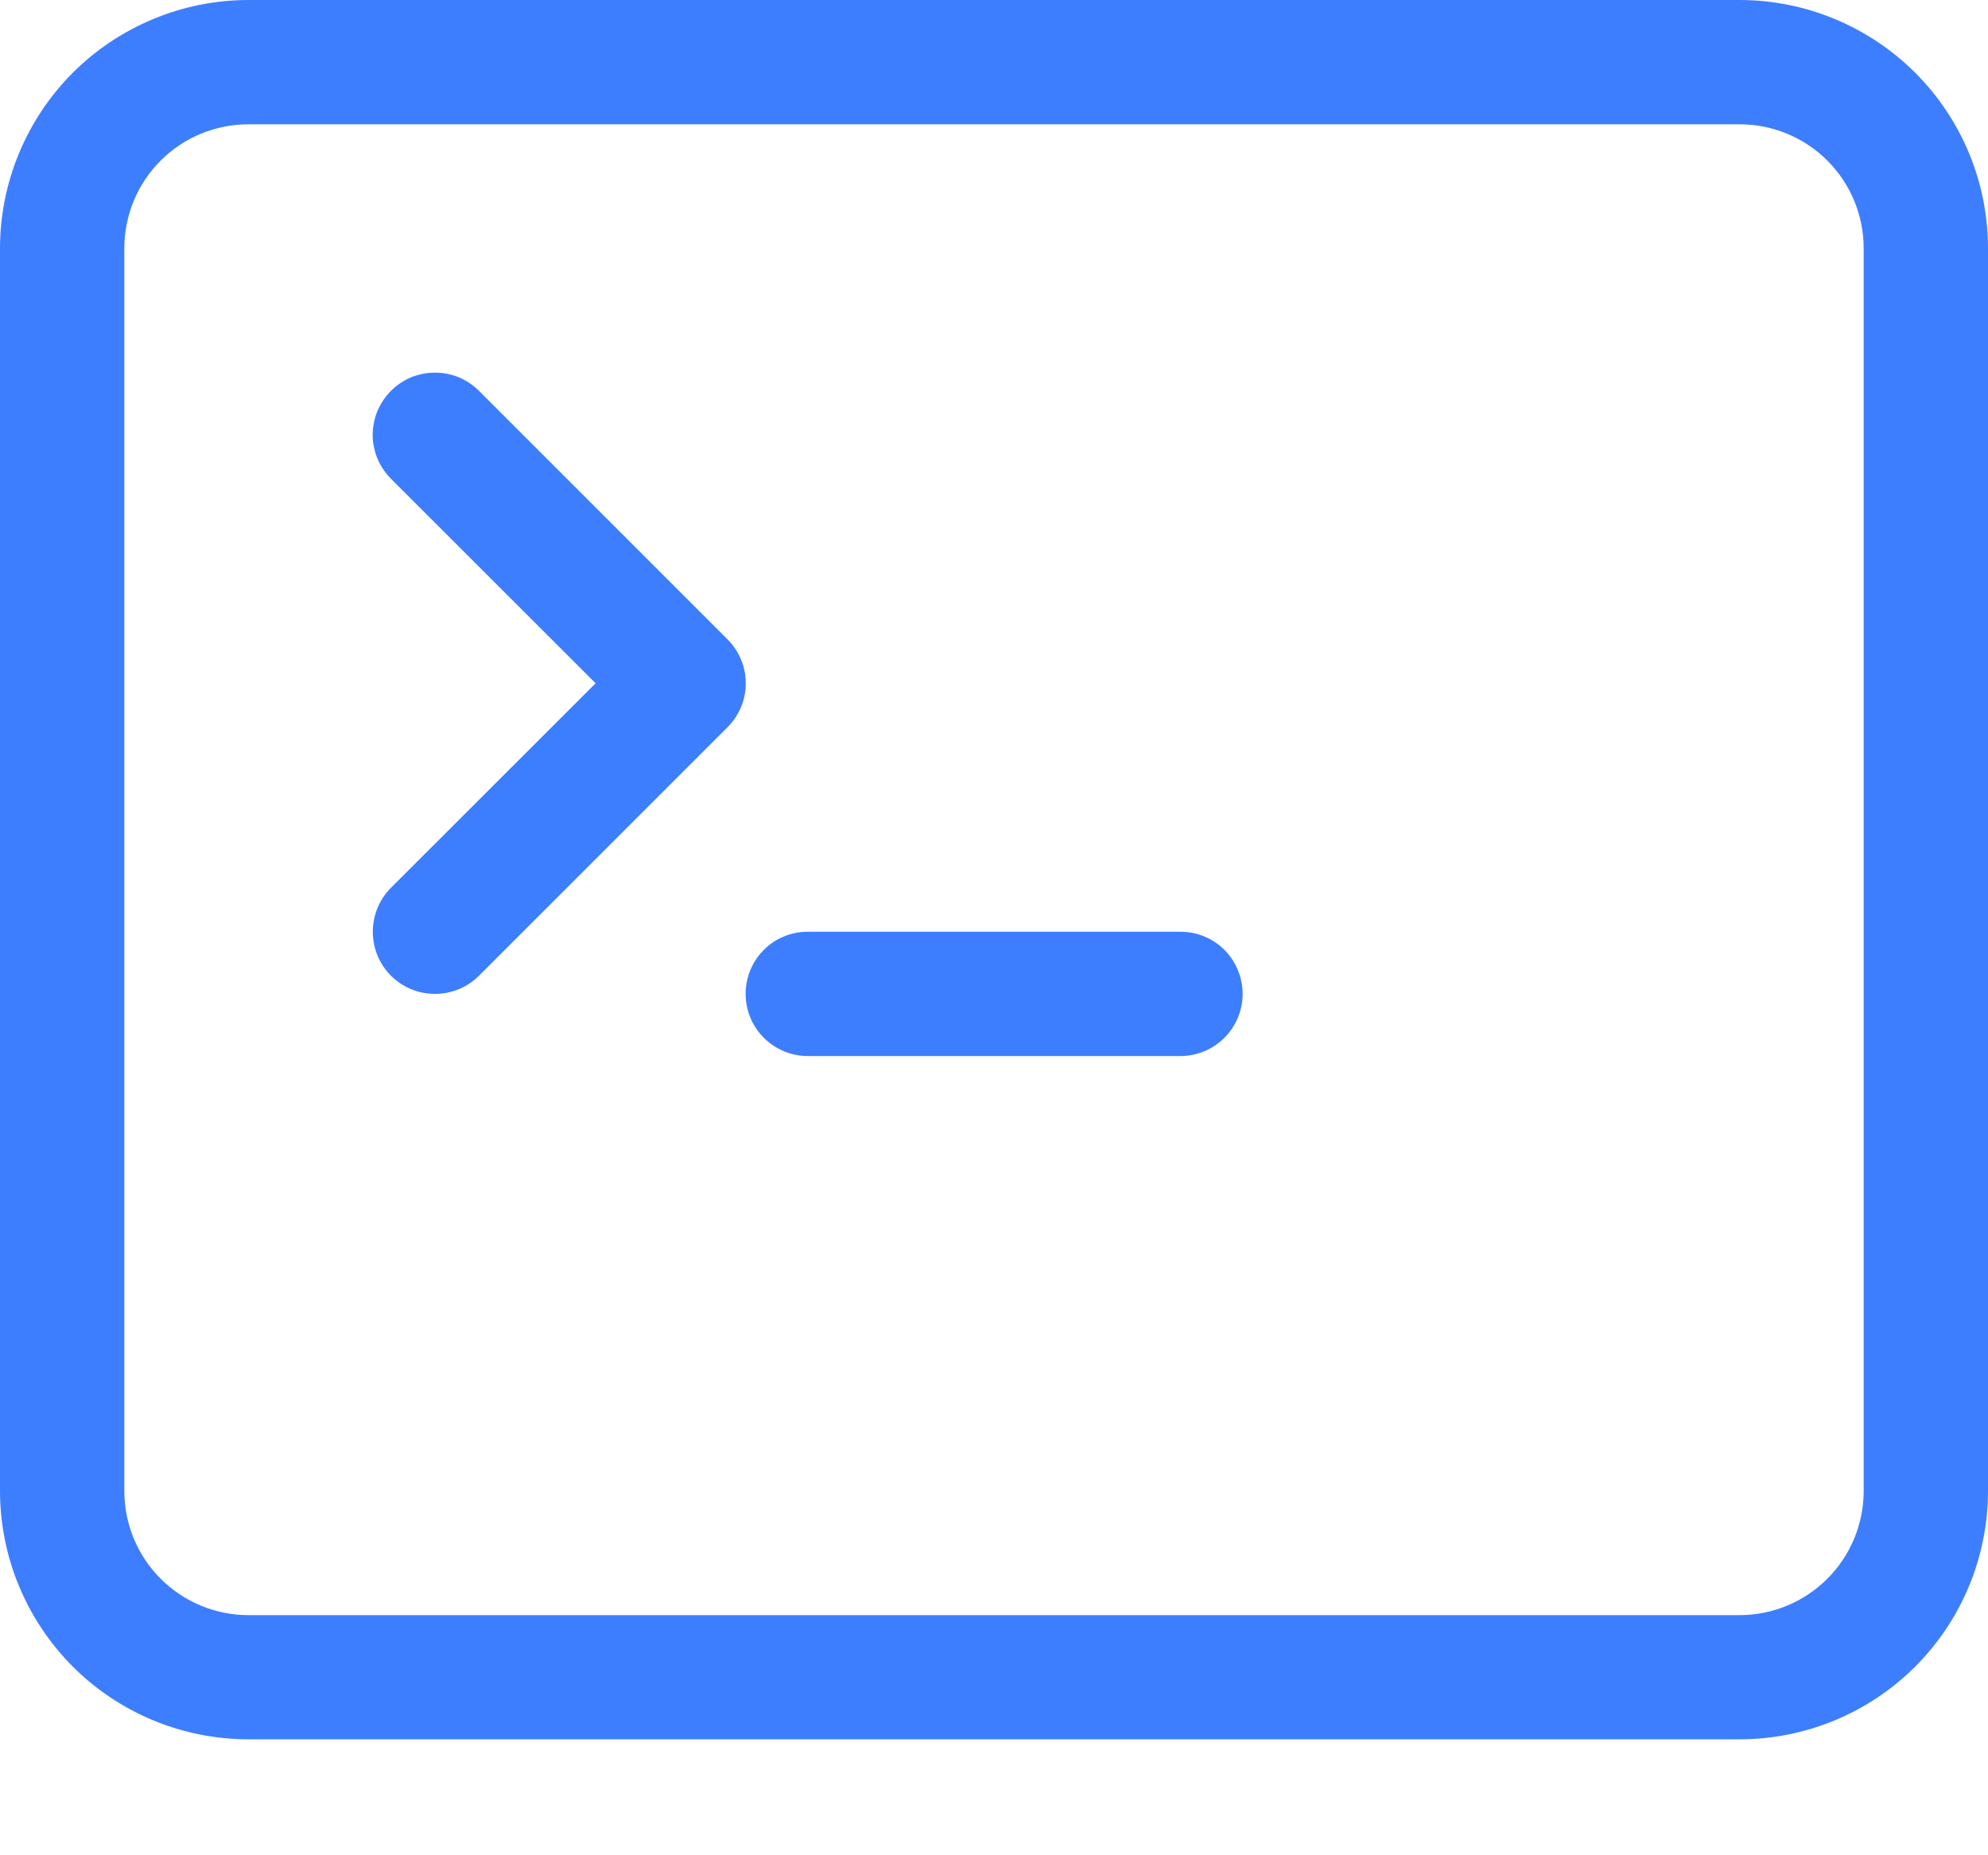
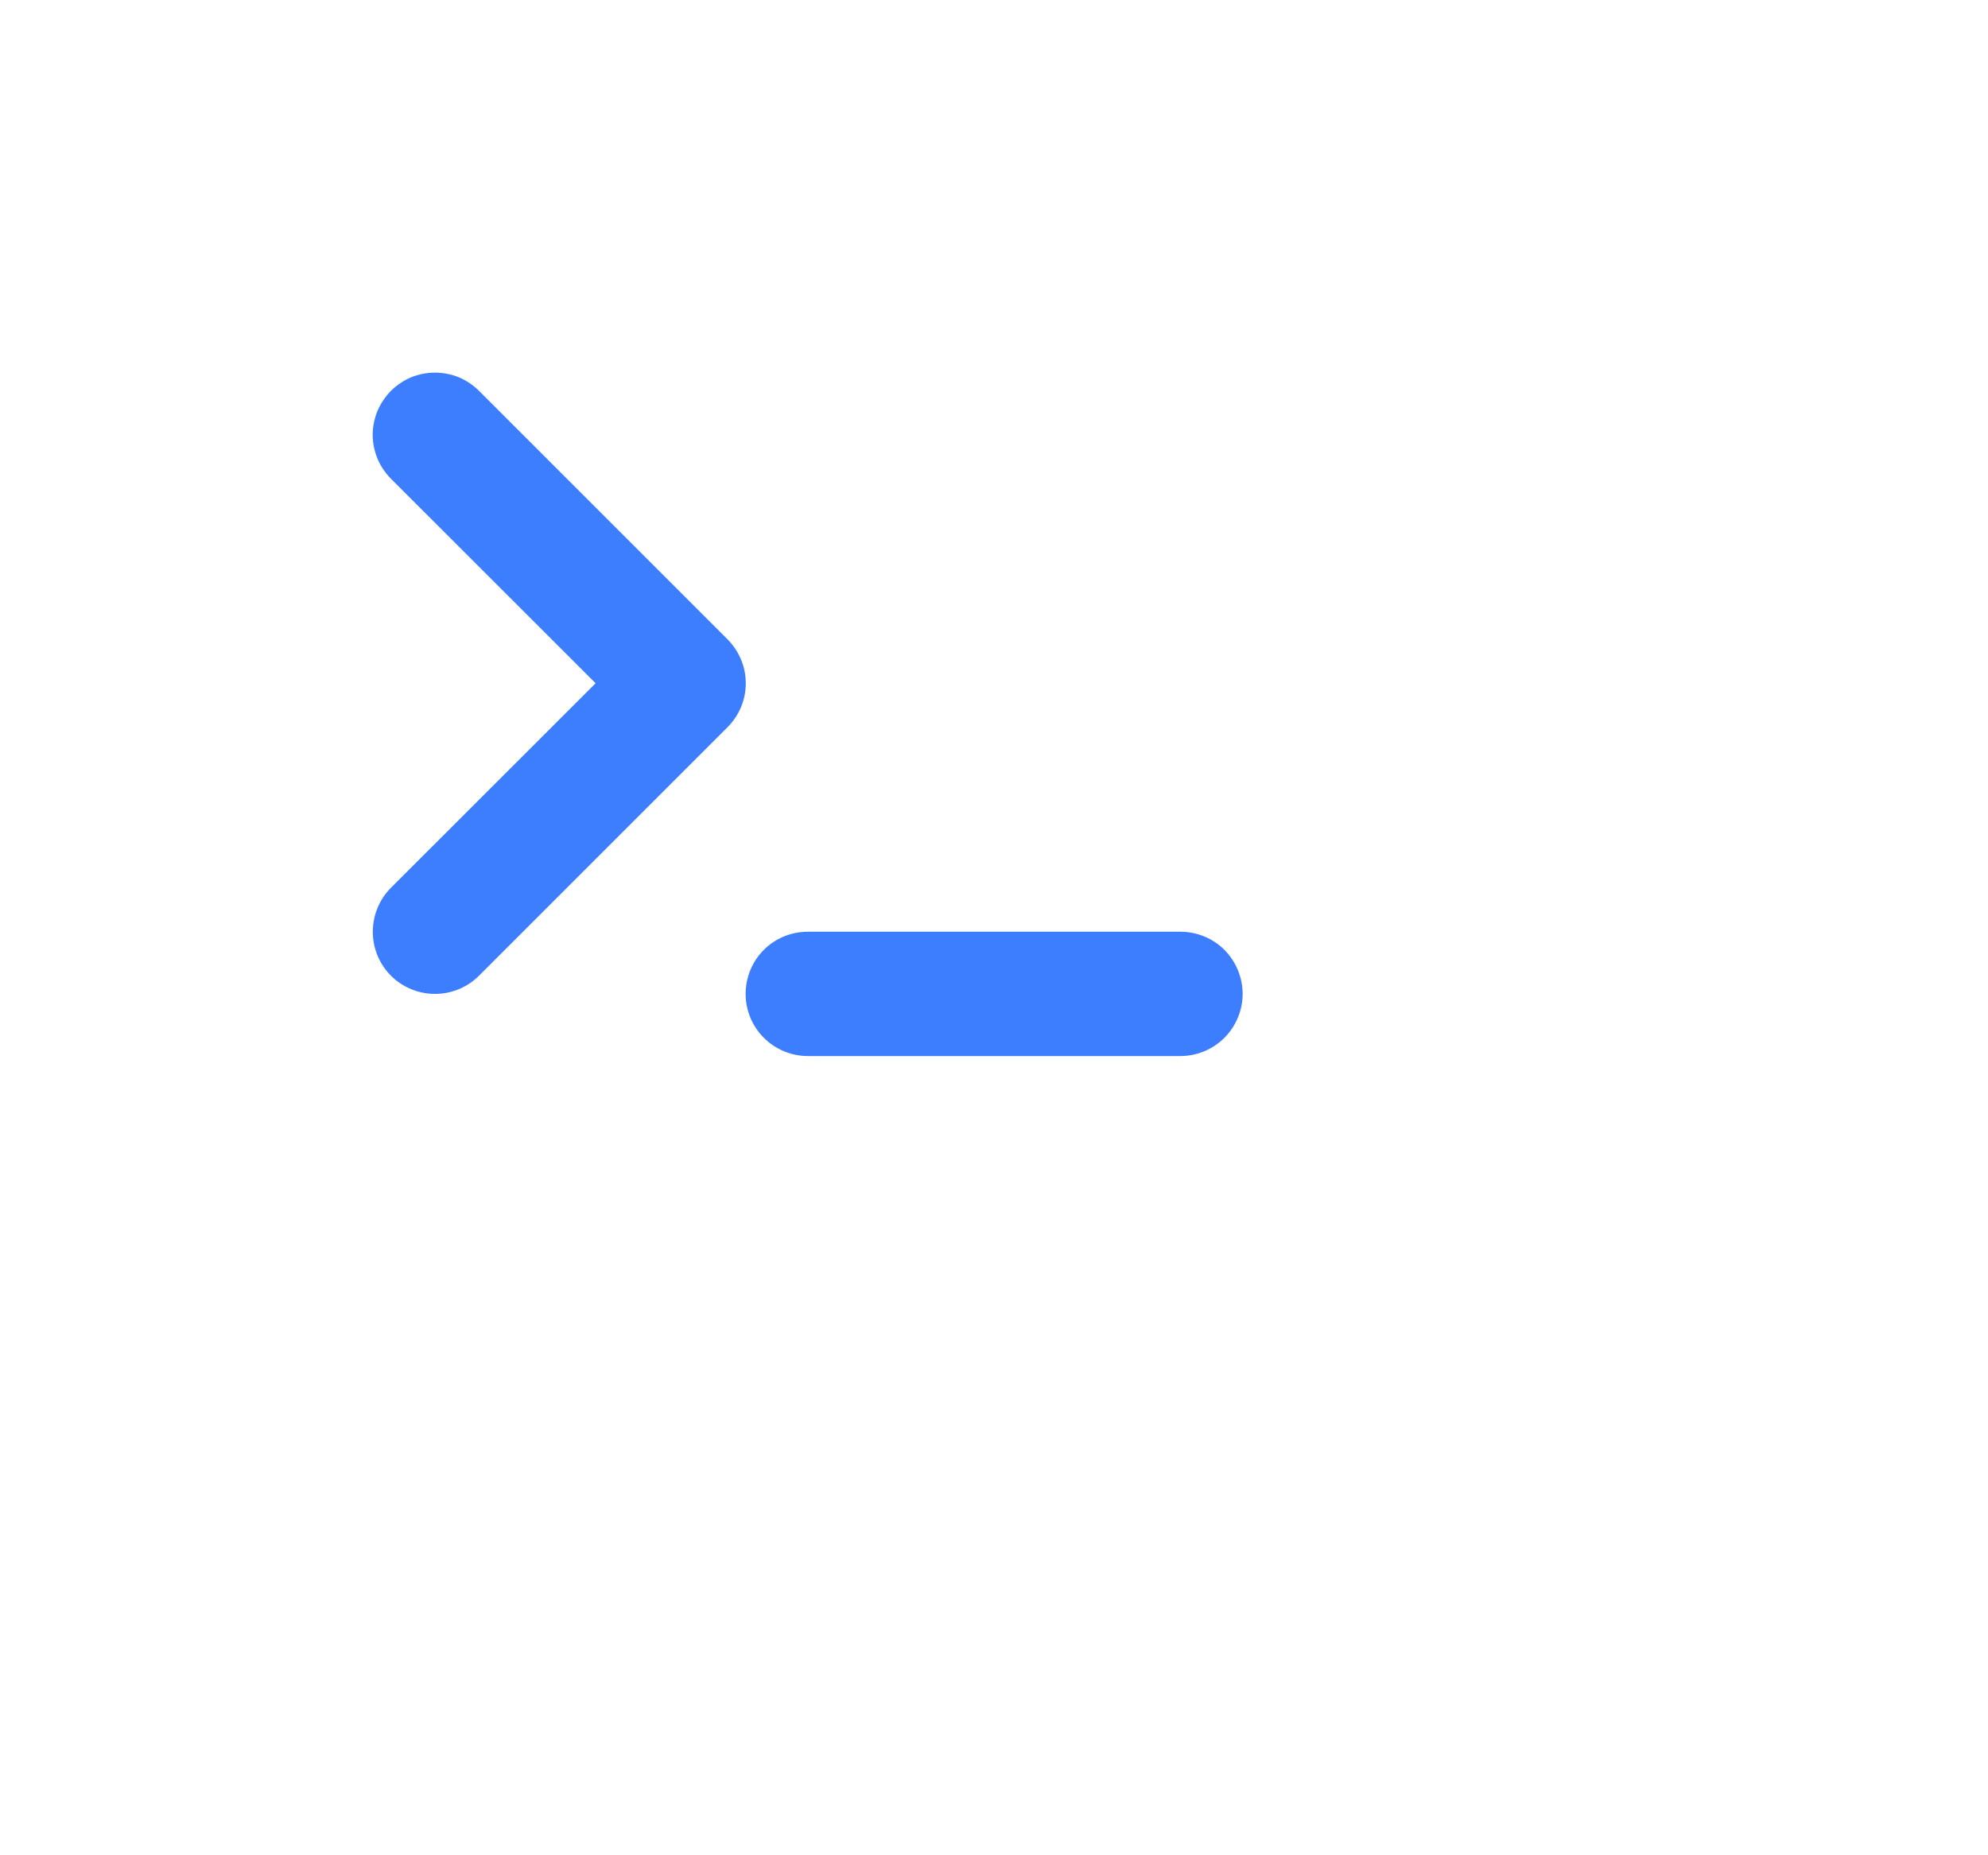
<svg xmlns="http://www.w3.org/2000/svg" width="15" height="14" viewBox="0 0 15 14" fill="none">
  <path fill-rule="evenodd" clip-rule="evenodd" d="M5.626 7.5C5.626 7.376 5.675 7.256 5.763 7.168C5.851 7.08 5.97 7.031 6.095 7.031H8.907C9.031 7.031 9.151 7.08 9.239 7.168C9.326 7.256 9.376 7.376 9.376 7.5C9.376 7.624 9.326 7.743 9.239 7.831C9.151 7.919 9.031 7.969 8.907 7.969H6.095C5.97 7.969 5.851 7.919 5.763 7.831C5.675 7.743 5.626 7.624 5.626 7.5ZM2.95 2.949C2.994 2.906 3.045 2.871 3.102 2.847C3.159 2.824 3.22 2.812 3.282 2.812C3.344 2.812 3.405 2.824 3.462 2.847C3.519 2.871 3.57 2.906 3.614 2.949L5.489 4.824C5.533 4.868 5.567 4.92 5.591 4.976C5.615 5.033 5.627 5.094 5.627 5.156C5.627 5.218 5.615 5.279 5.591 5.336C5.567 5.393 5.533 5.444 5.489 5.488L3.614 7.363C3.526 7.451 3.407 7.5 3.282 7.5C3.158 7.5 3.038 7.451 2.95 7.363C2.862 7.275 2.813 7.156 2.813 7.031C2.813 6.907 2.862 6.787 2.95 6.699L4.494 5.156L2.95 3.613C2.907 3.569 2.872 3.518 2.848 3.461C2.825 3.404 2.812 3.343 2.812 3.281C2.812 3.219 2.825 3.158 2.848 3.101C2.872 3.045 2.907 2.993 2.95 2.949V2.949Z" fill="#3D7EFF" />
-   <path fill-rule="evenodd" clip-rule="evenodd" d="M13.125 0.938H1.875C1.626 0.938 1.388 1.036 1.212 1.212C1.036 1.388 0.938 1.626 0.938 1.875V11.25C0.938 11.499 1.036 11.737 1.212 11.913C1.388 12.089 1.626 12.188 1.875 12.188H13.125C13.374 12.188 13.612 12.089 13.788 11.913C13.964 11.737 14.062 11.499 14.062 11.25V1.875C14.062 1.626 13.964 1.388 13.788 1.212C13.612 1.036 13.374 0.938 13.125 0.938V0.938ZM1.875 0C1.378 0 0.901 0.198 0.549 0.549C0.198 0.901 0 1.378 0 1.875L0 11.25C0 11.747 0.198 12.224 0.549 12.576C0.901 12.928 1.378 13.125 1.875 13.125H13.125C13.622 13.125 14.099 12.928 14.451 12.576C14.803 12.224 15 11.747 15 11.25V1.875C15 1.378 14.803 0.901 14.451 0.549C14.099 0.198 13.622 0 13.125 0H1.875Z" fill="#3D7EFF" />
</svg>